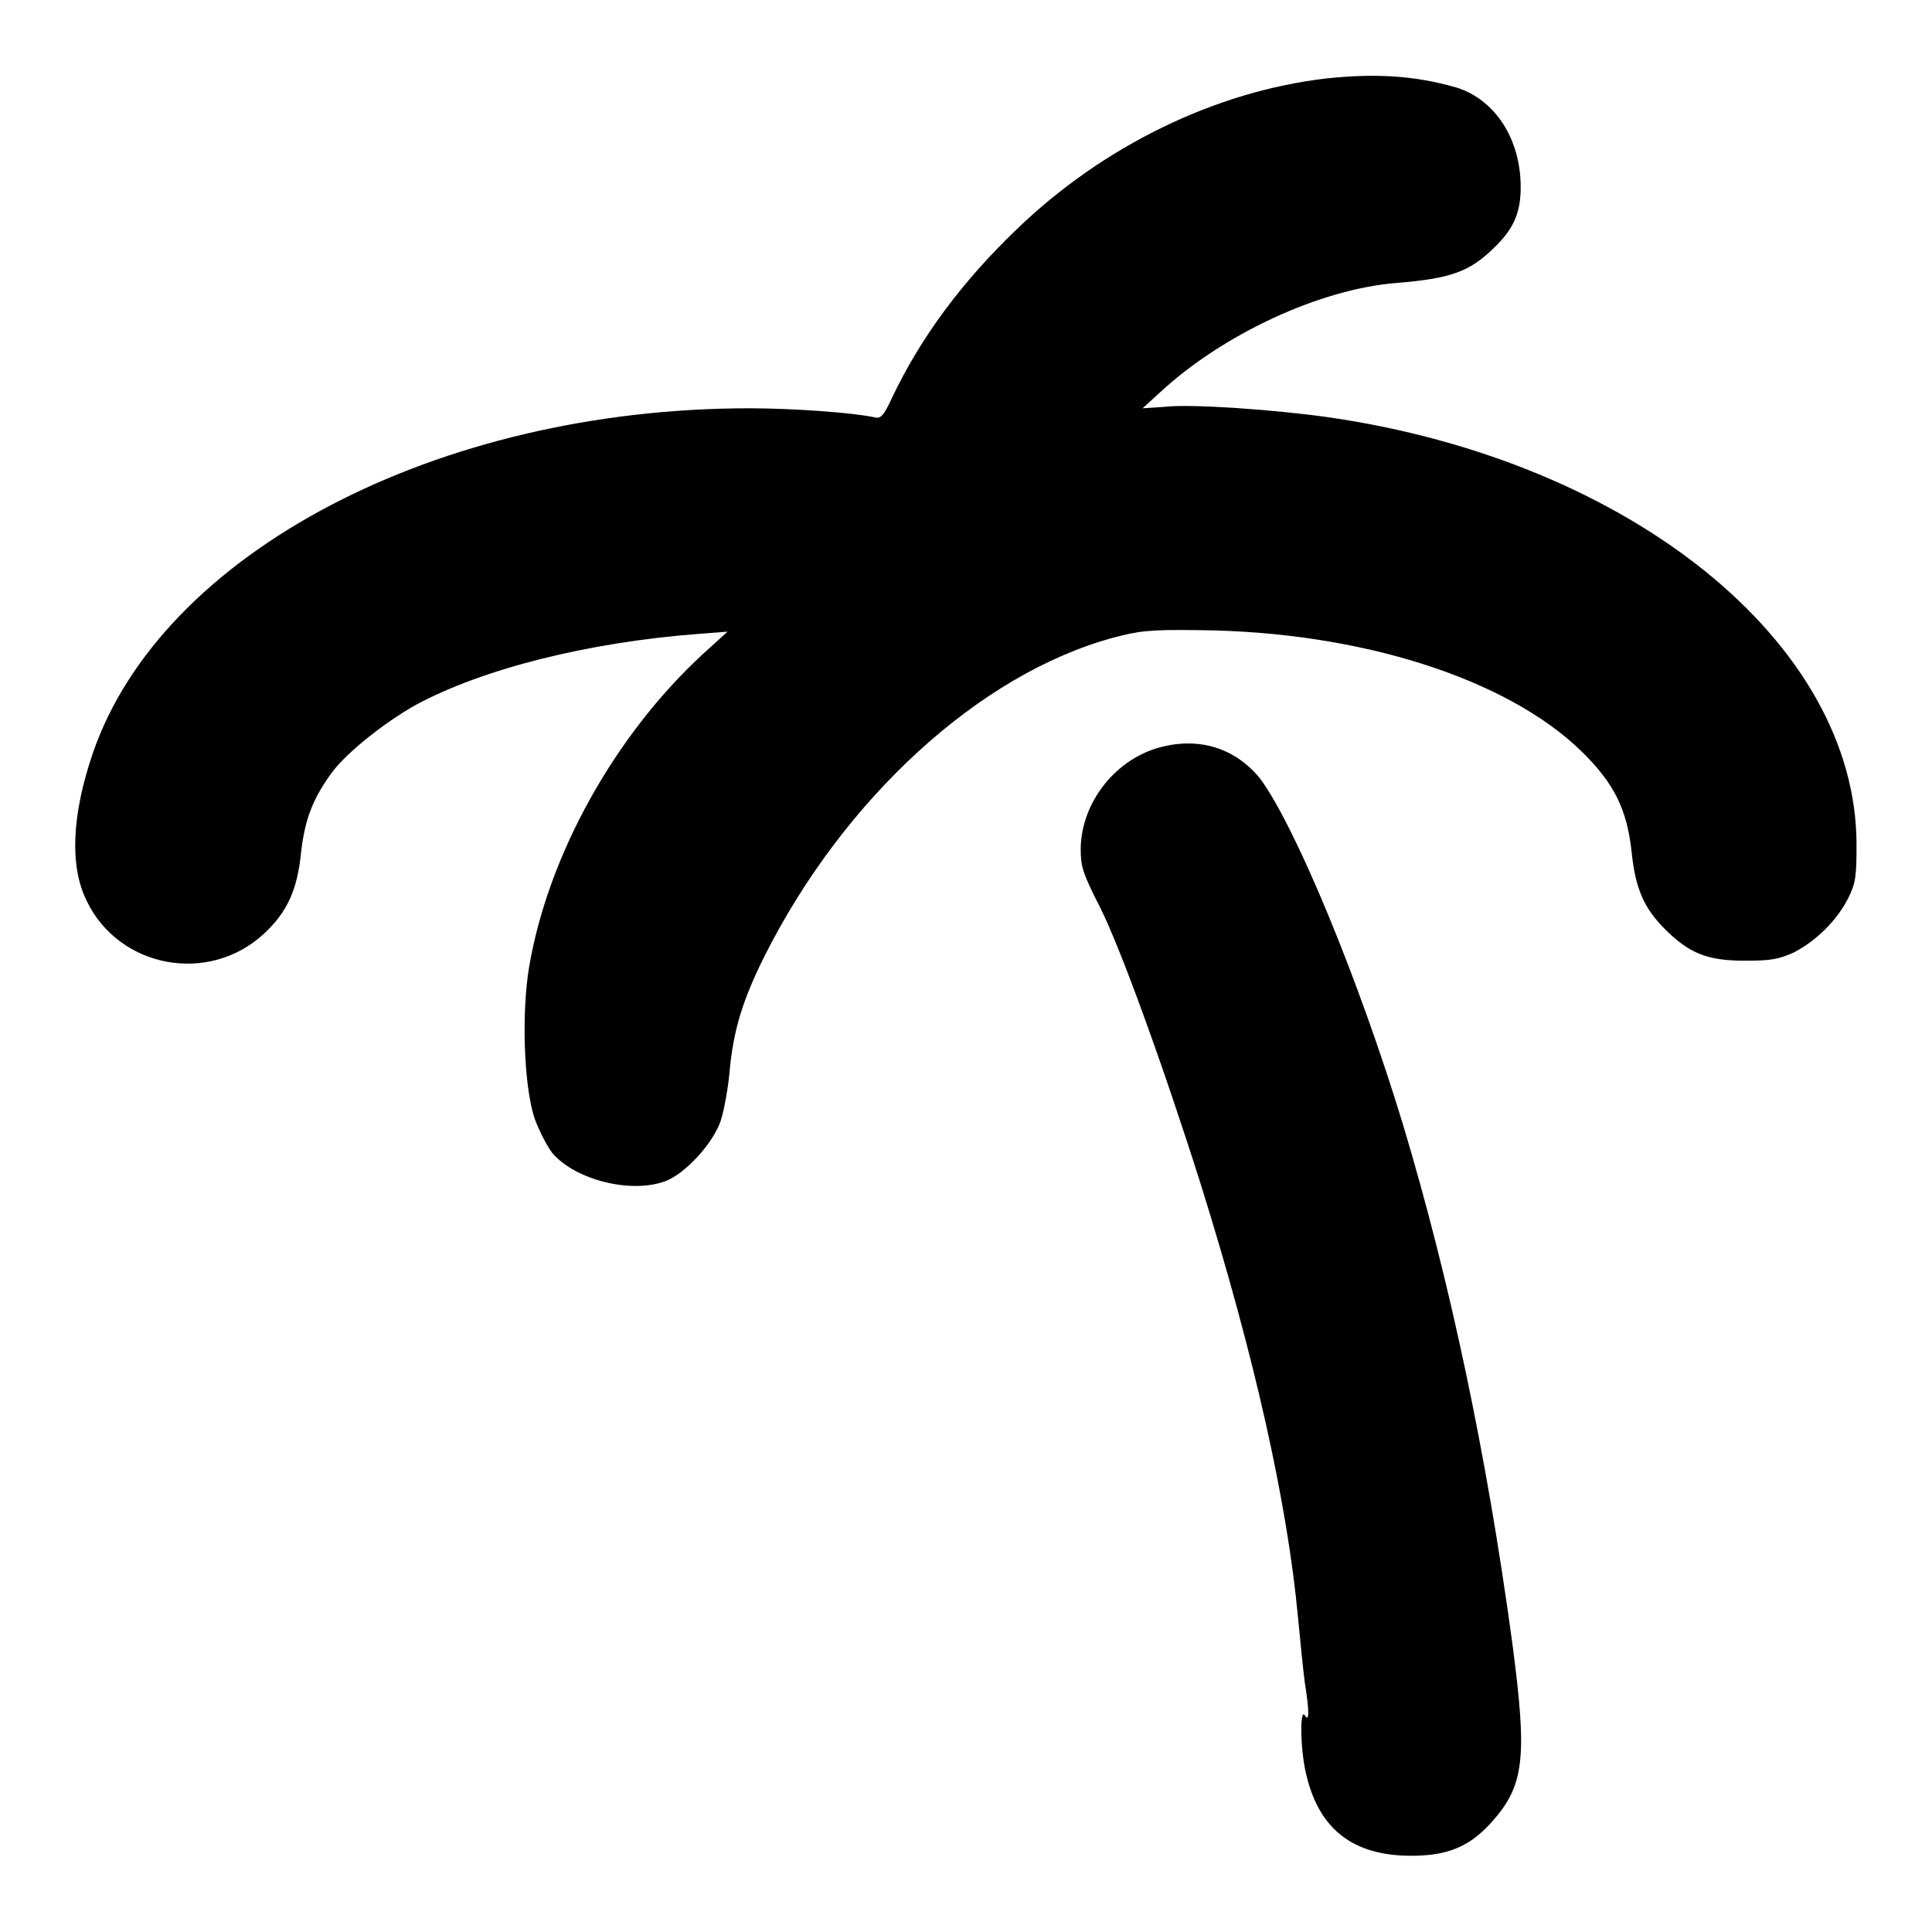
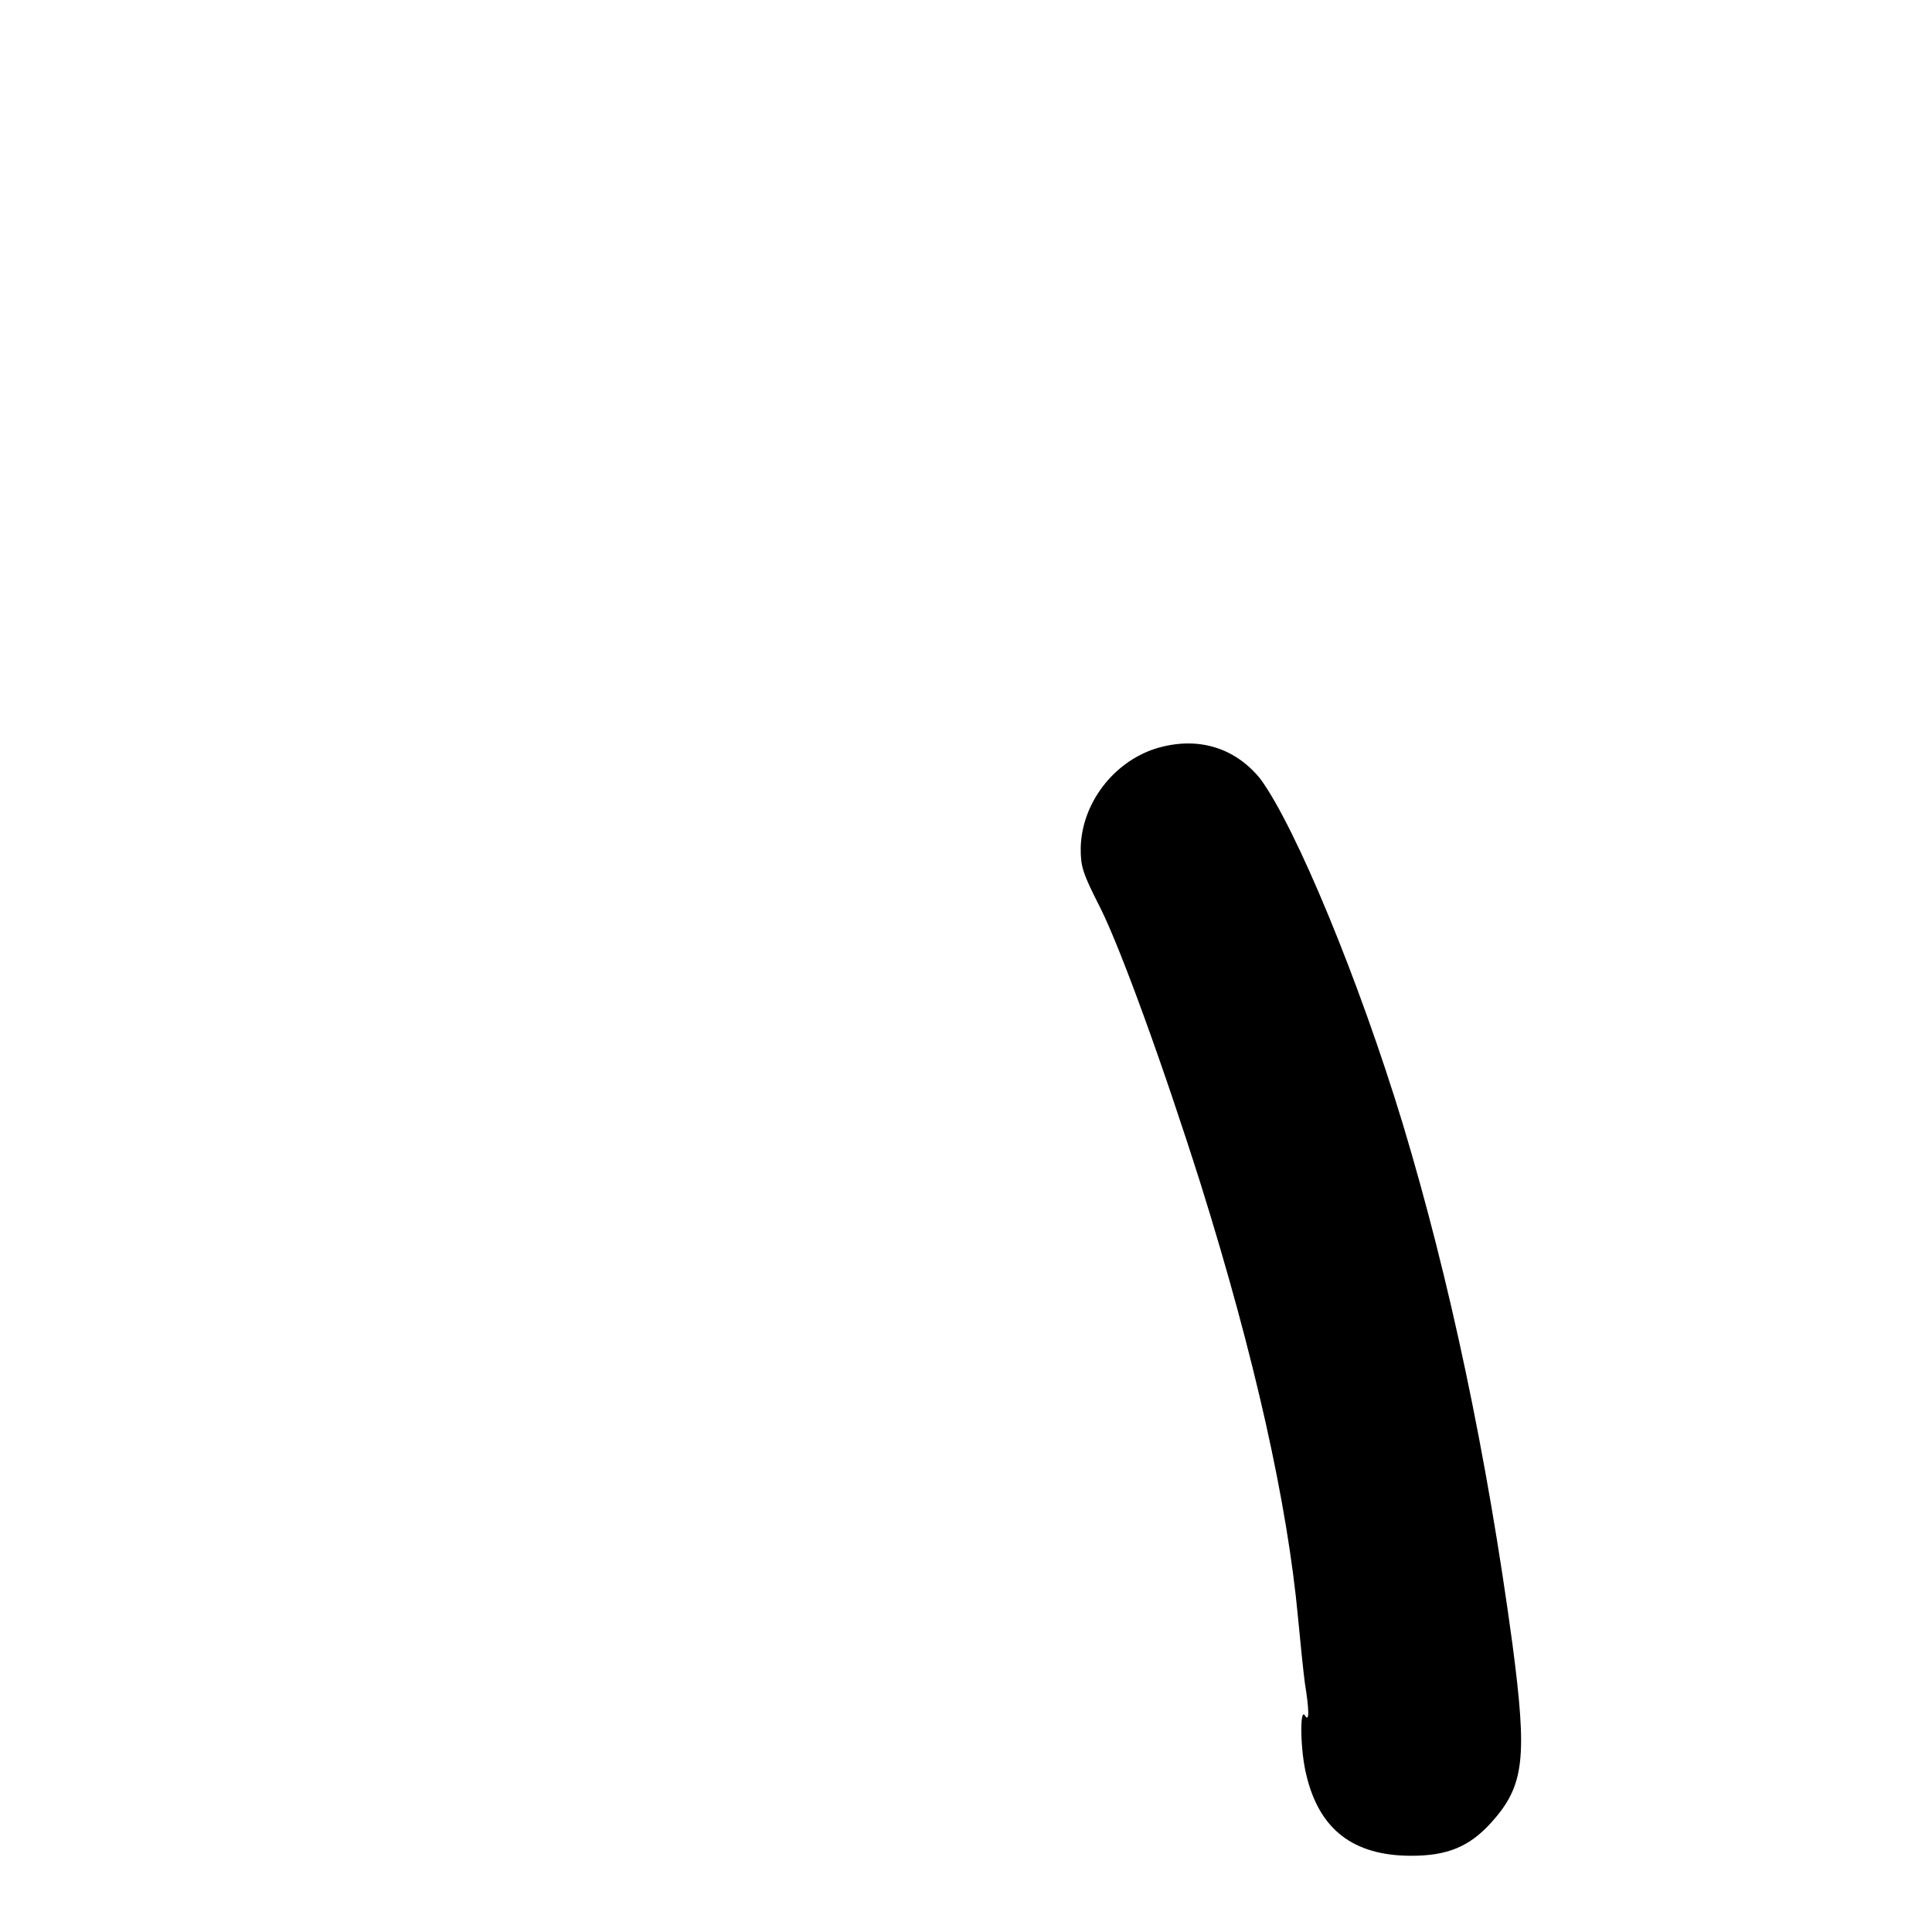
<svg xmlns="http://www.w3.org/2000/svg" version="1.1" x="0px" y="0px" viewBox="0 0 256 256" enable-background="new 0 0 256 256" xml:space="preserve">
  <g>
    <g>
      <g>
-         <path fill="#000000" d="M175.7,10.4c-14.6,1.7-29.5,8.9-41,20c-7.2,6.9-12.7,14.3-16.5,22.3c-1.1,2.4-1.5,2.8-2.3,2.6c-2.7-0.6-10.7-1.2-16.6-1.2c-41.4,0-77.9,19.2-87,45.7c-2.8,8.2-3.1,15-0.8,19.6c4.3,8.9,16.2,11.1,23.5,4.3c3-2.8,4.4-5.7,4.9-10.8c0.5-4.4,1.6-7.2,4.2-10.7c2-2.6,6.9-6.5,11-8.8C64,88.6,78,85.1,92.5,84l3.9-0.3l-3.3,3c-11.6,10.7-20.5,26.6-23,41.5c-1,6-0.7,15.5,0.7,19.9c0.6,1.7,1.7,3.8,2.4,4.7c3.1,3.6,10.5,5.4,15,3.7c2.6-1,6.3-5,7.3-8c0.4-1.2,1-4.3,1.2-6.8c0.5-5.2,1.7-9.2,4.6-15c10.5-20.9,28.5-37.4,46.2-42.2c3.4-0.9,4.8-1.1,11.5-1c21.2,0.2,40.7,6.4,50.6,16.1c4.3,4.2,6,7.7,6.6,13.3c0.5,4.8,1.6,7.4,4.4,10.2c3.2,3.2,5.6,4.2,10.6,4.2c3.5,0,4.5-0.2,6.5-1.1c2.9-1.5,5.7-4.2,7.2-7.2c1-2,1.1-2.9,1.1-7.2c-0.1-26.6-29.9-50.7-69.9-56.5c-7-1-18.2-1.8-21.7-1.4l-3,0.2l2.3-2.1c8.3-7.7,21.2-13.7,31.3-14.5c7.3-0.6,9.7-1.5,12.9-4.6c2.6-2.5,3.6-4.6,3.6-8.1c0-6.4-3.4-11.6-8.5-13.2C187.4,10,182.3,9.7,175.7,10.4z" />
        <path fill="#000000" d="M153.1,99.2c-5.6,1.8-9.8,7.3-9.9,13.2c0,2.4,0.2,3.2,2.6,7.9c2.7,5.4,8.3,20.8,13.3,36.6c7.2,23,11.5,42.4,12.9,57.5c0.3,3.2,0.7,7.1,0.9,8.6c0.6,3.7,0.6,5.3,0,4.3c-0.7-1.1-0.6,4.8,0.2,7.9c1.7,7.2,6.2,10.7,13.9,10.7c4.8,0,7.7-1.2,10.6-4.4c4.4-4.9,4.8-8.5,2.8-23.7c-3.4-25.1-8.3-48.2-14.5-68.8c-5.8-19.1-14.2-39.4-18.9-45.8C163.6,99,158.6,97.5,153.1,99.2z" />
      </g>
    </g>
  </g>
</svg>